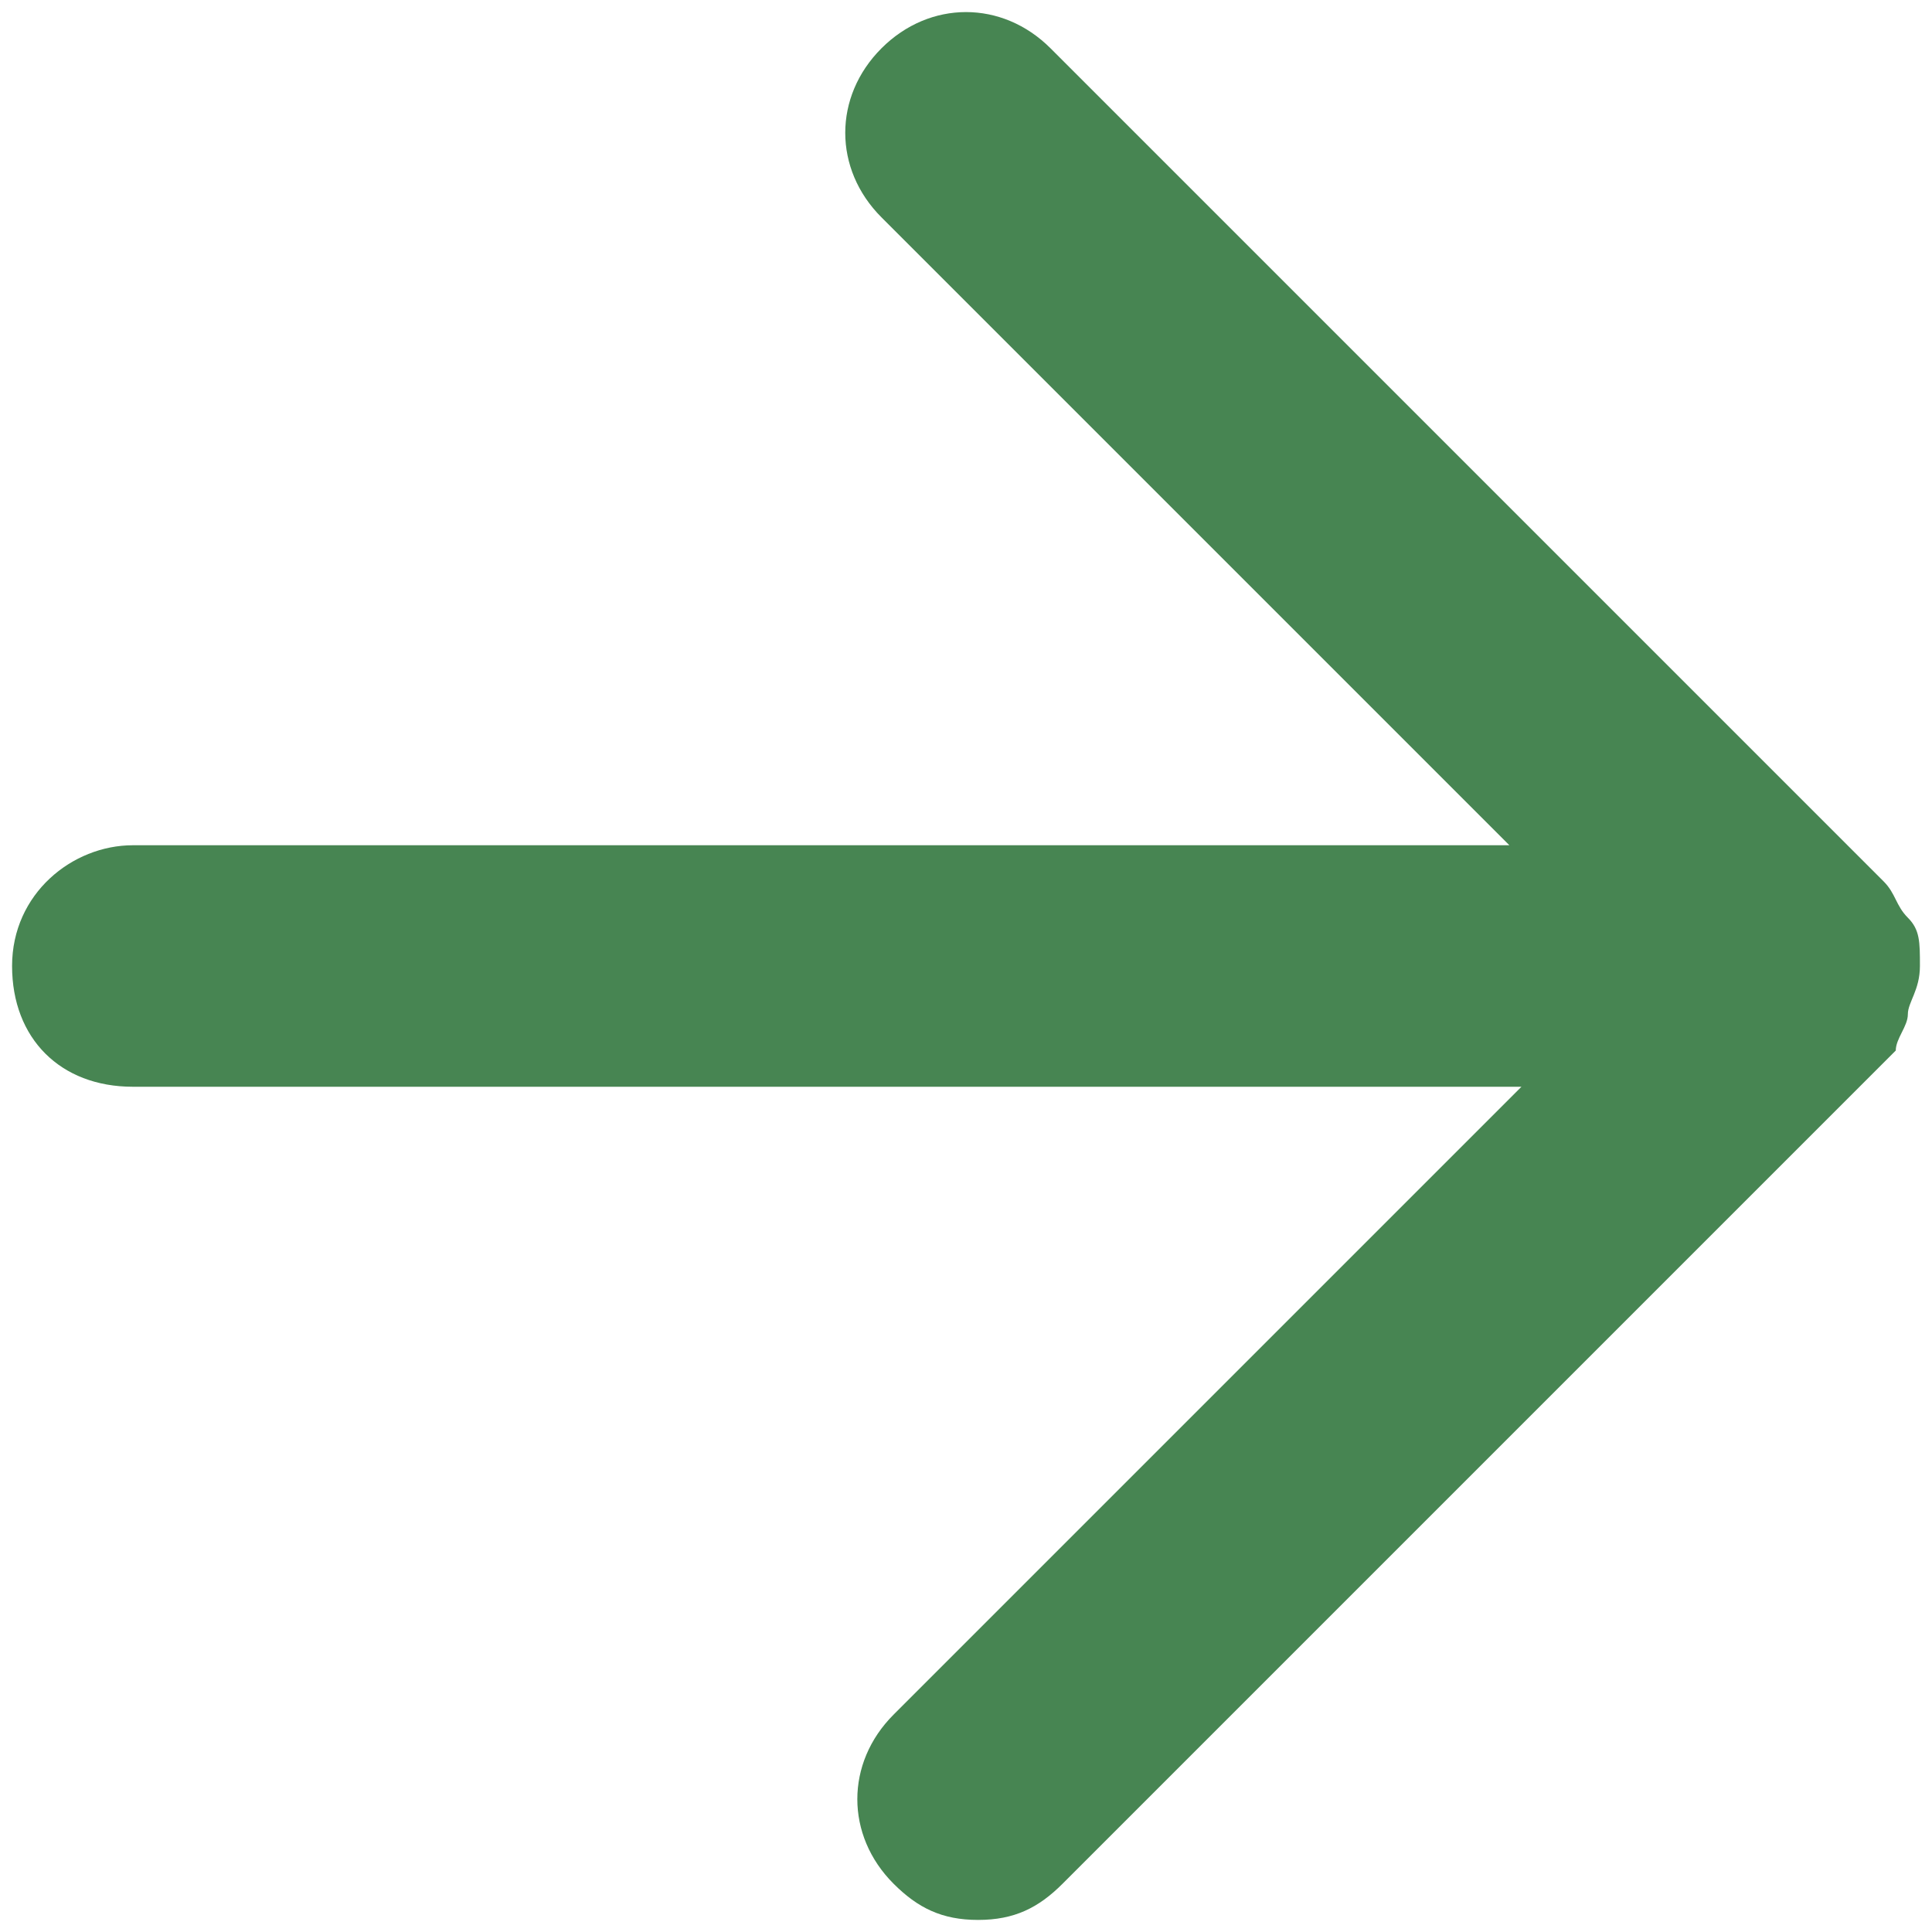
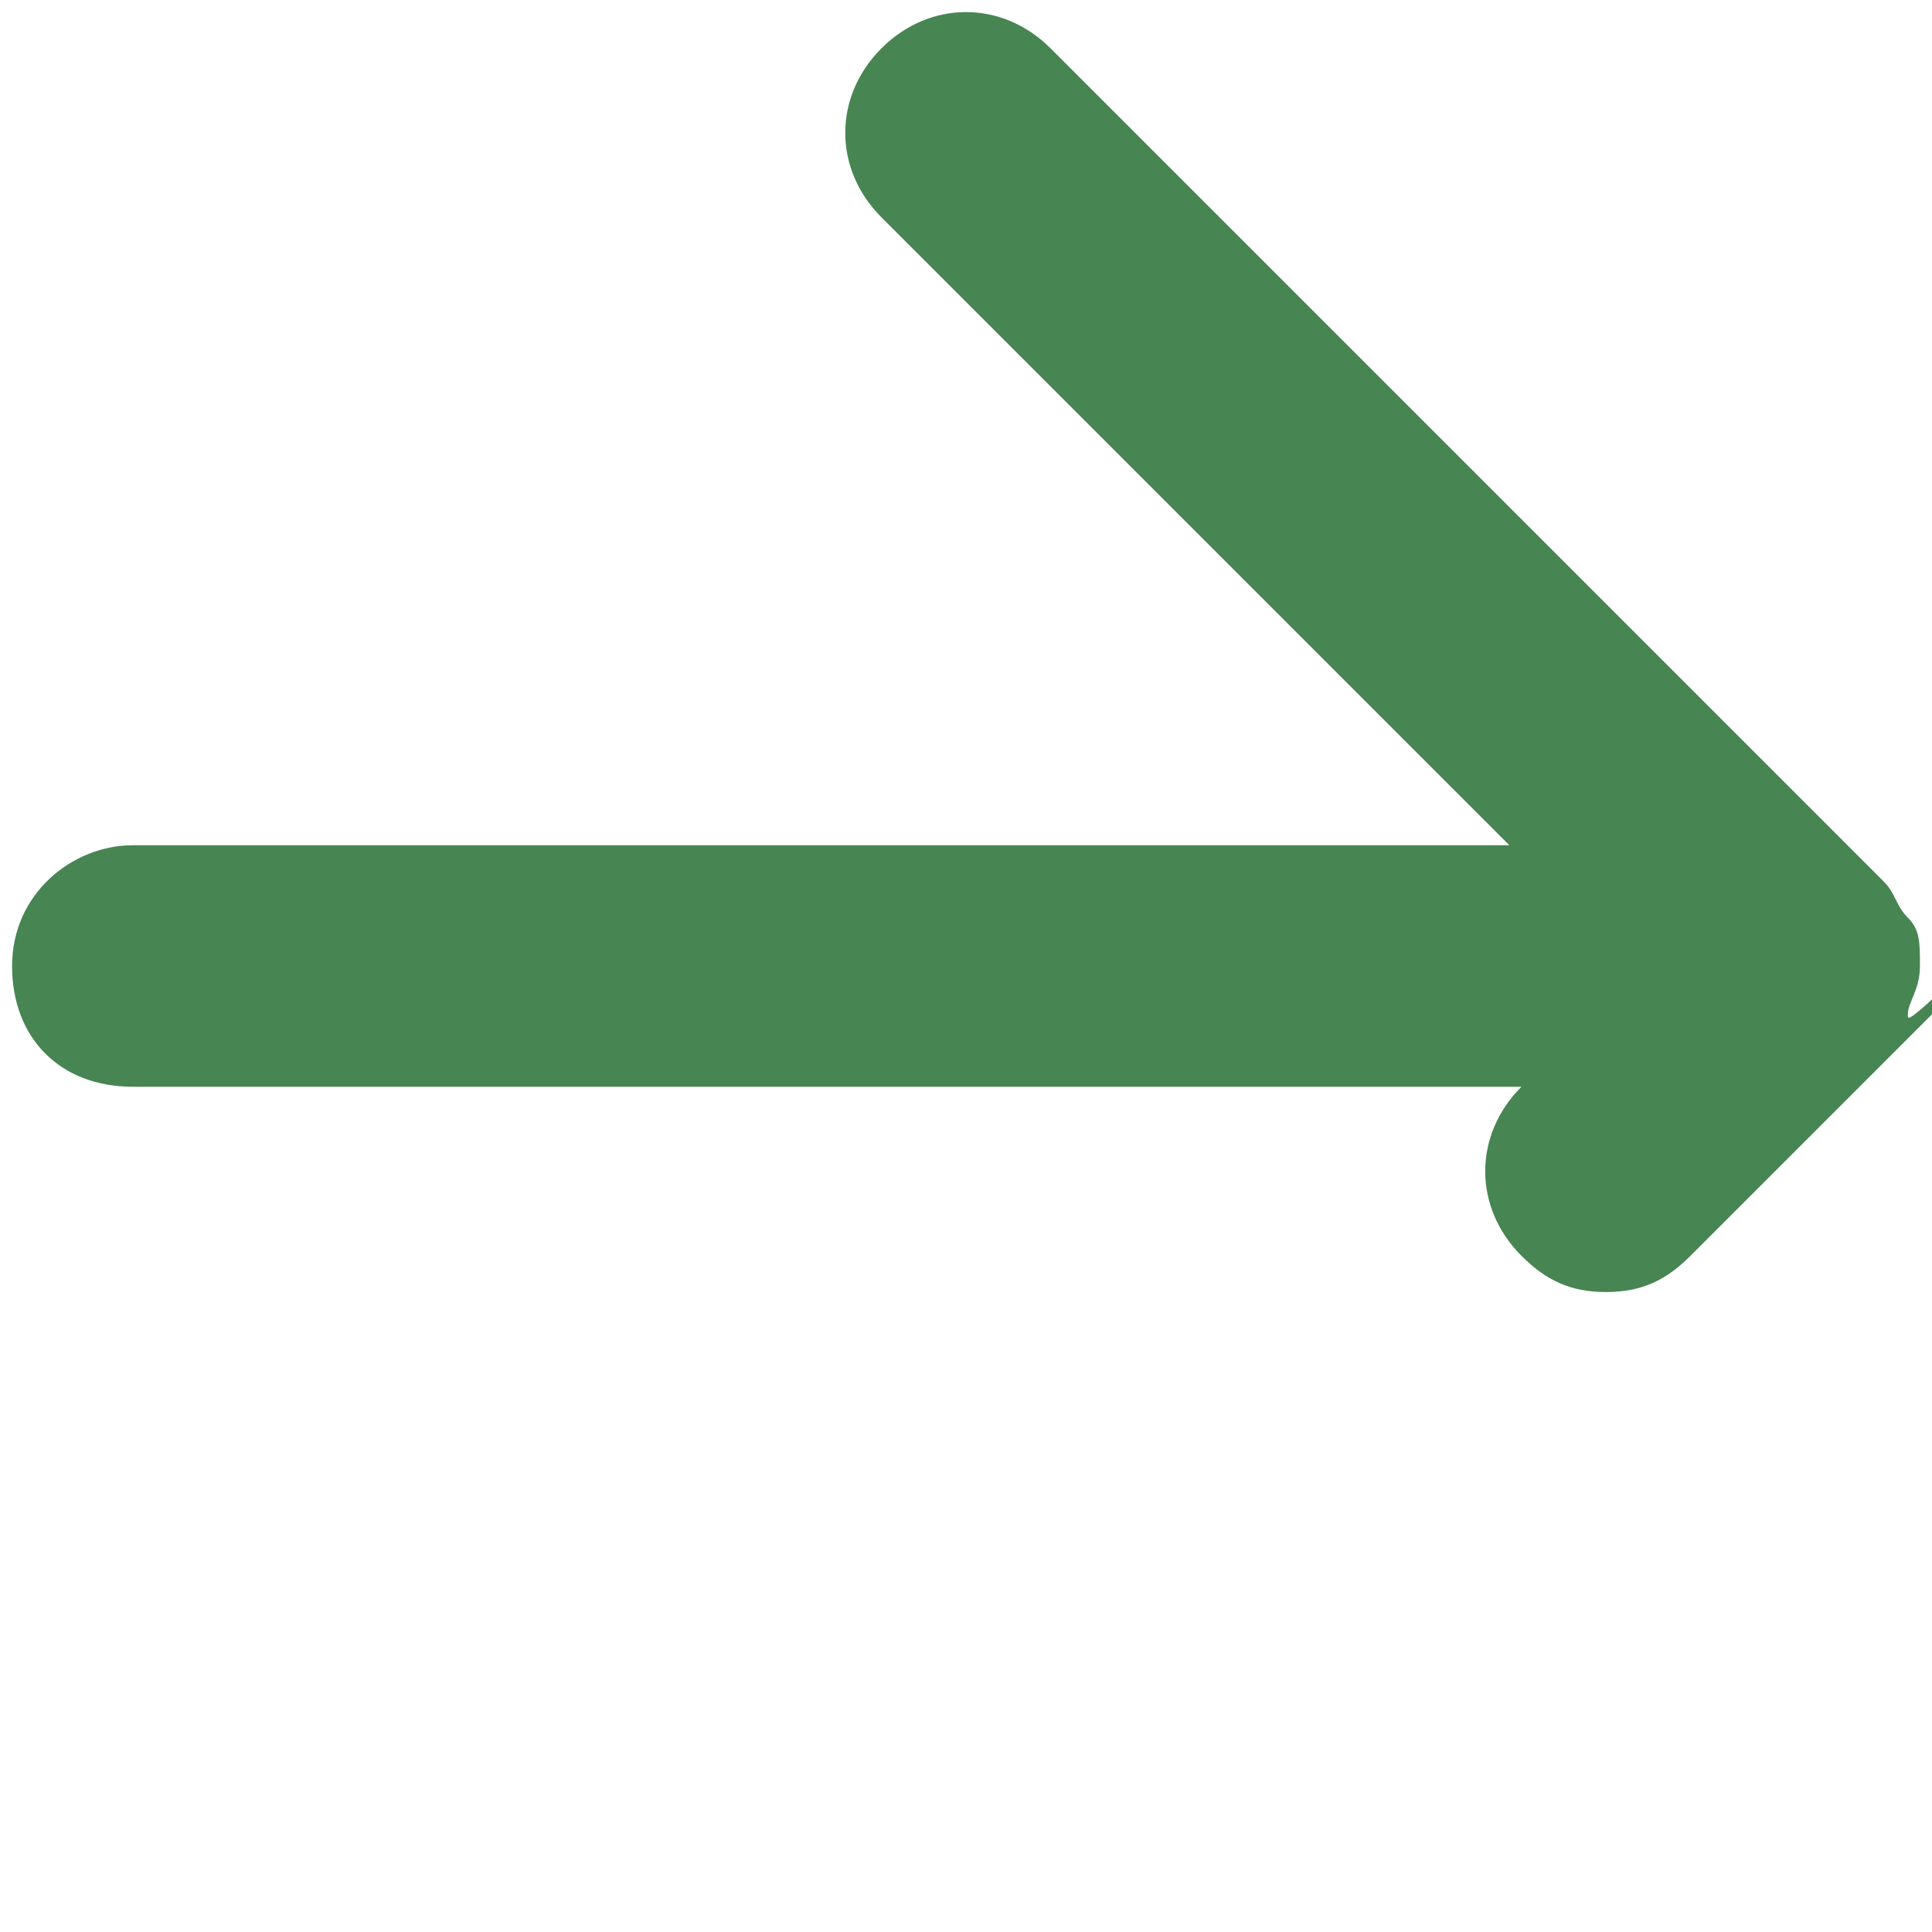
<svg xmlns="http://www.w3.org/2000/svg" version="1.1" id="Layer_1" x="0px" y="0px" viewBox="0 0 16 16" style="enable-background:new 0 0 16 16;" xml:space="preserve">
  <style type="text/css">
	.st0{fill:#478552;}
</style>
-   <path class="st0" d="M15.8,8.4c0-0.1,0.1-0.2,0.1-0.4s0-0.3-0.1-0.4c-0.1-0.1-0.1-0.2-0.2-0.3L8.7,0.4C8.3,0,7.7,0,7.3,0.4  c-0.4,0.4-0.4,1,0,1.4L12.5,7H1.1c-0.5,0-1,0.4-1,1s0.4,1,1,1h11.5l-5.2,5.2c-0.4,0.4-0.4,1,0,1.4c0.2,0.2,0.4,0.3,0.7,0.3  s0.5-0.1,0.7-0.3l6.9-6.9v0C15.7,8.6,15.8,8.5,15.8,8.4z" />
+   <path class="st0" d="M15.8,8.4c0-0.1,0.1-0.2,0.1-0.4s0-0.3-0.1-0.4c-0.1-0.1-0.1-0.2-0.2-0.3L8.7,0.4C8.3,0,7.7,0,7.3,0.4  c-0.4,0.4-0.4,1,0,1.4L12.5,7H1.1c-0.5,0-1,0.4-1,1s0.4,1,1,1h11.5c-0.4,0.4-0.4,1,0,1.4c0.2,0.2,0.4,0.3,0.7,0.3  s0.5-0.1,0.7-0.3l6.9-6.9v0C15.7,8.6,15.8,8.5,15.8,8.4z" />
</svg>